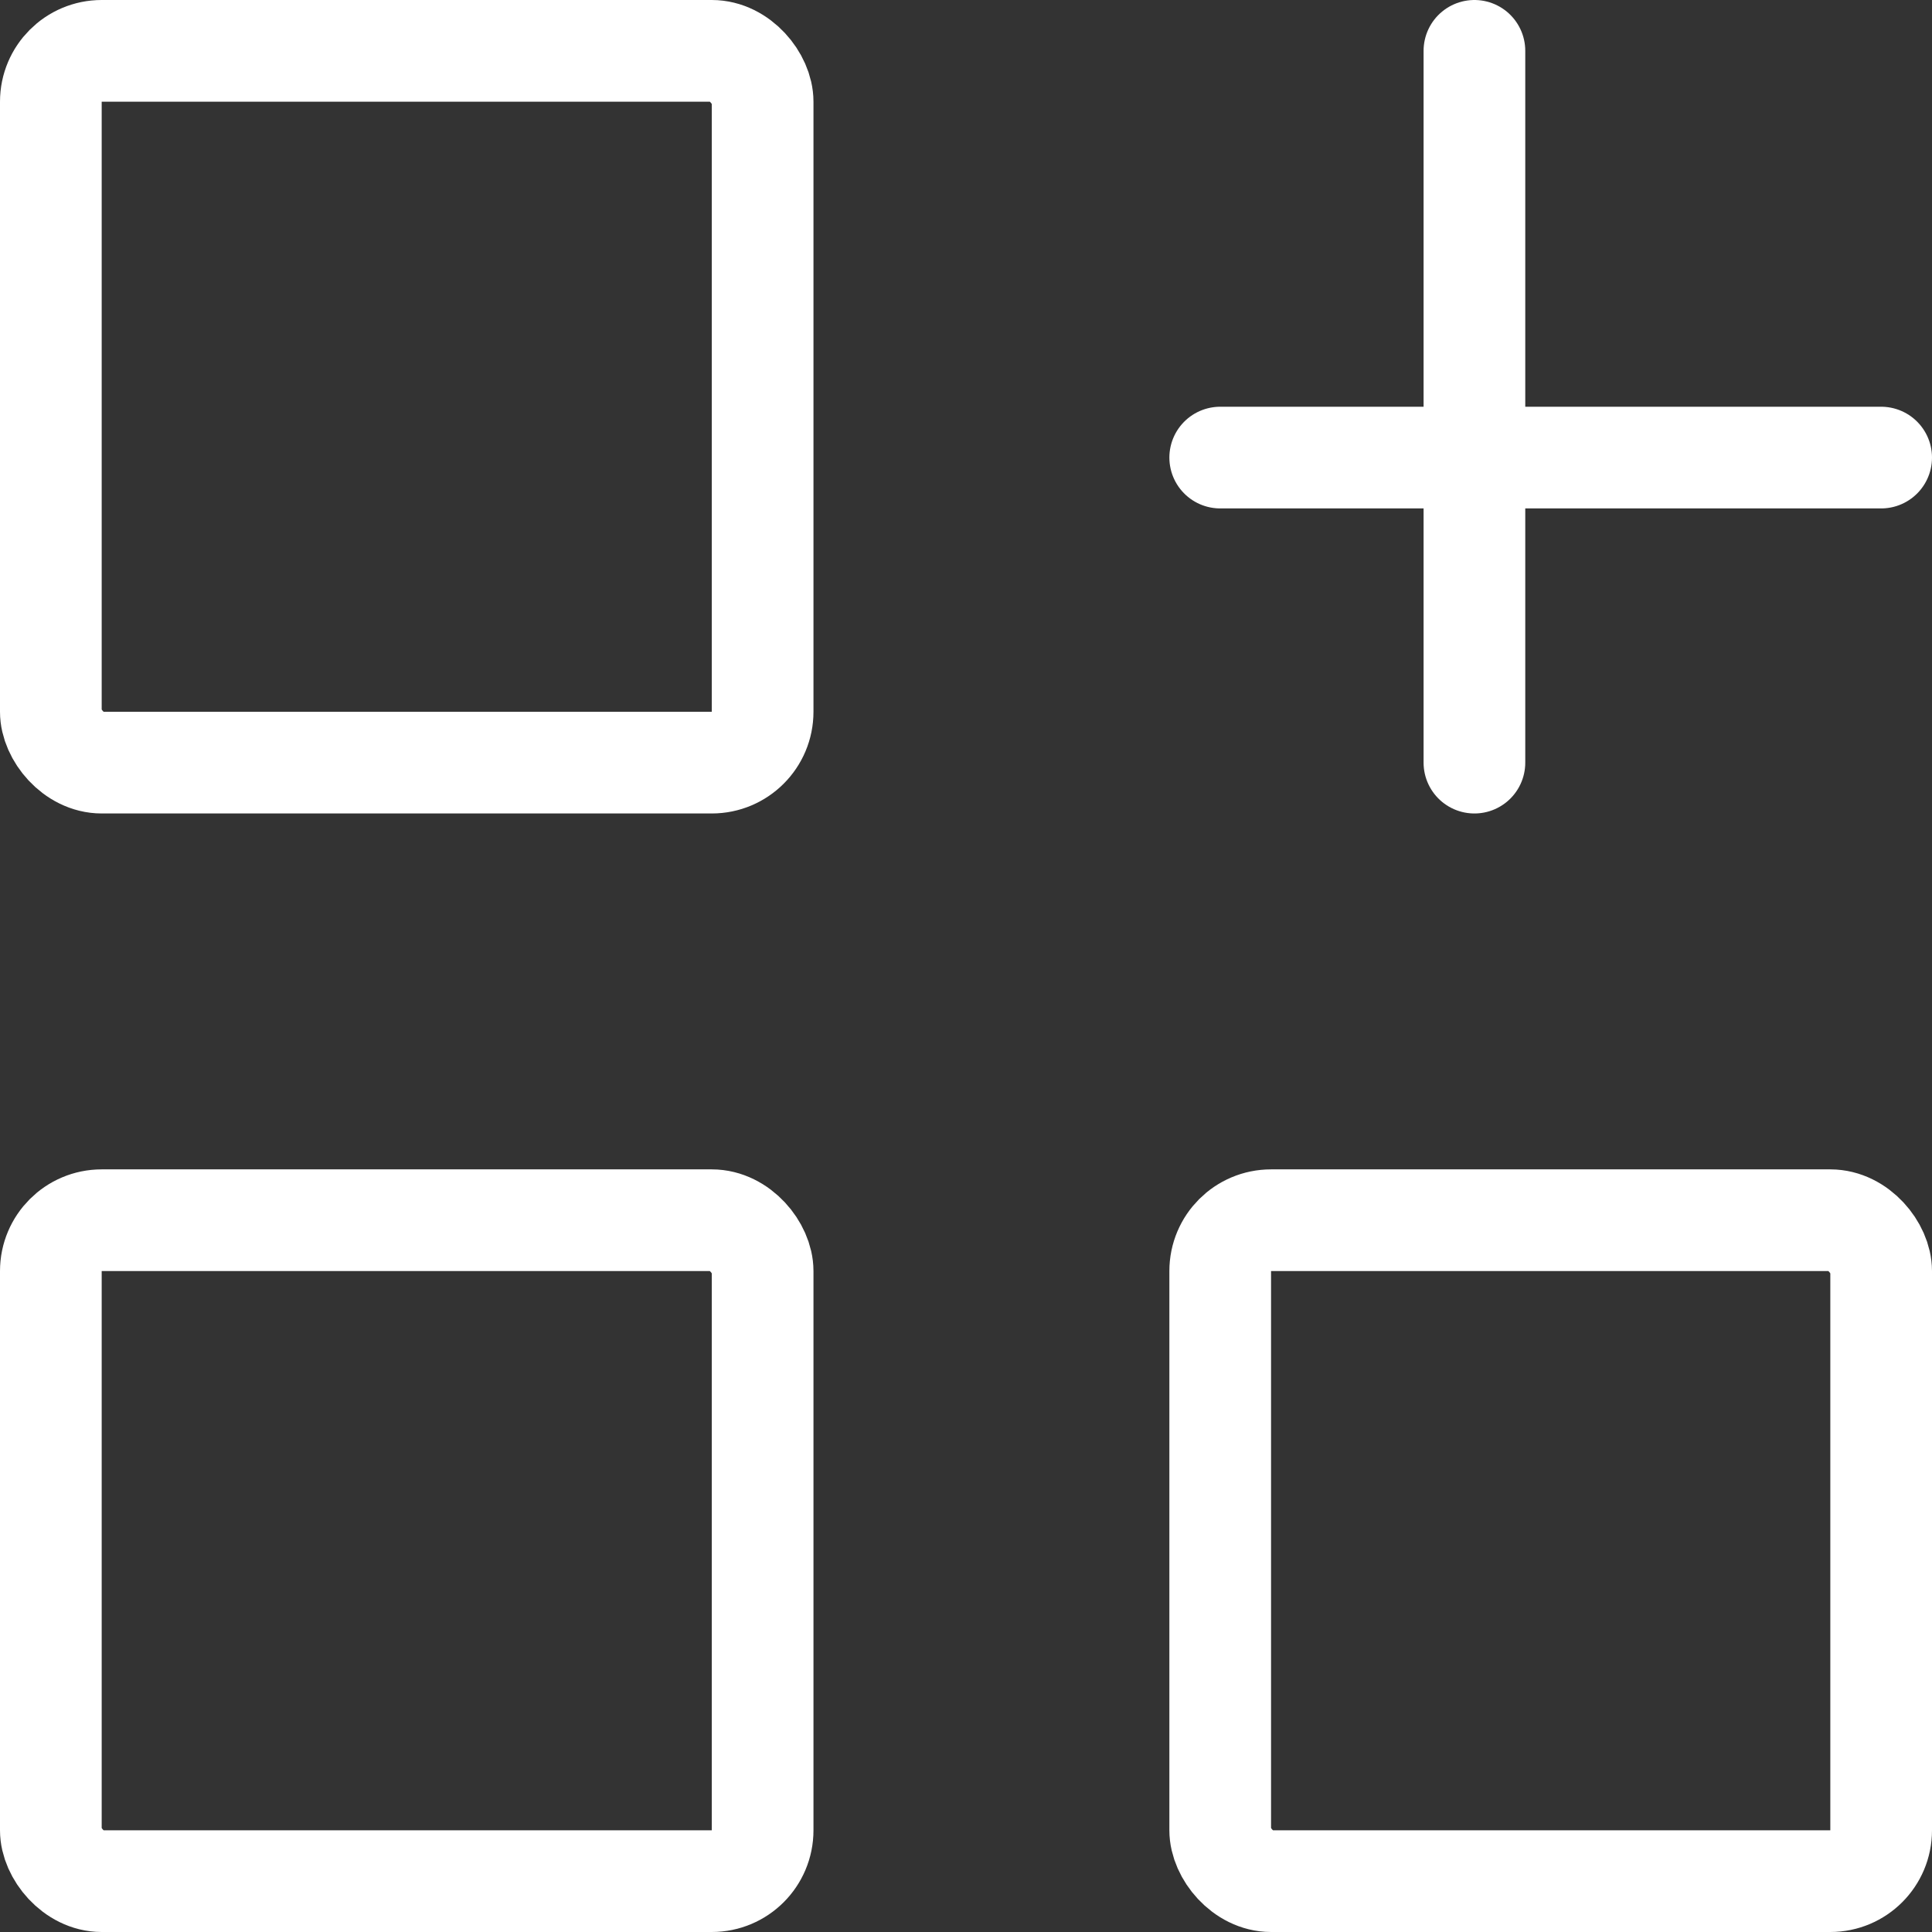
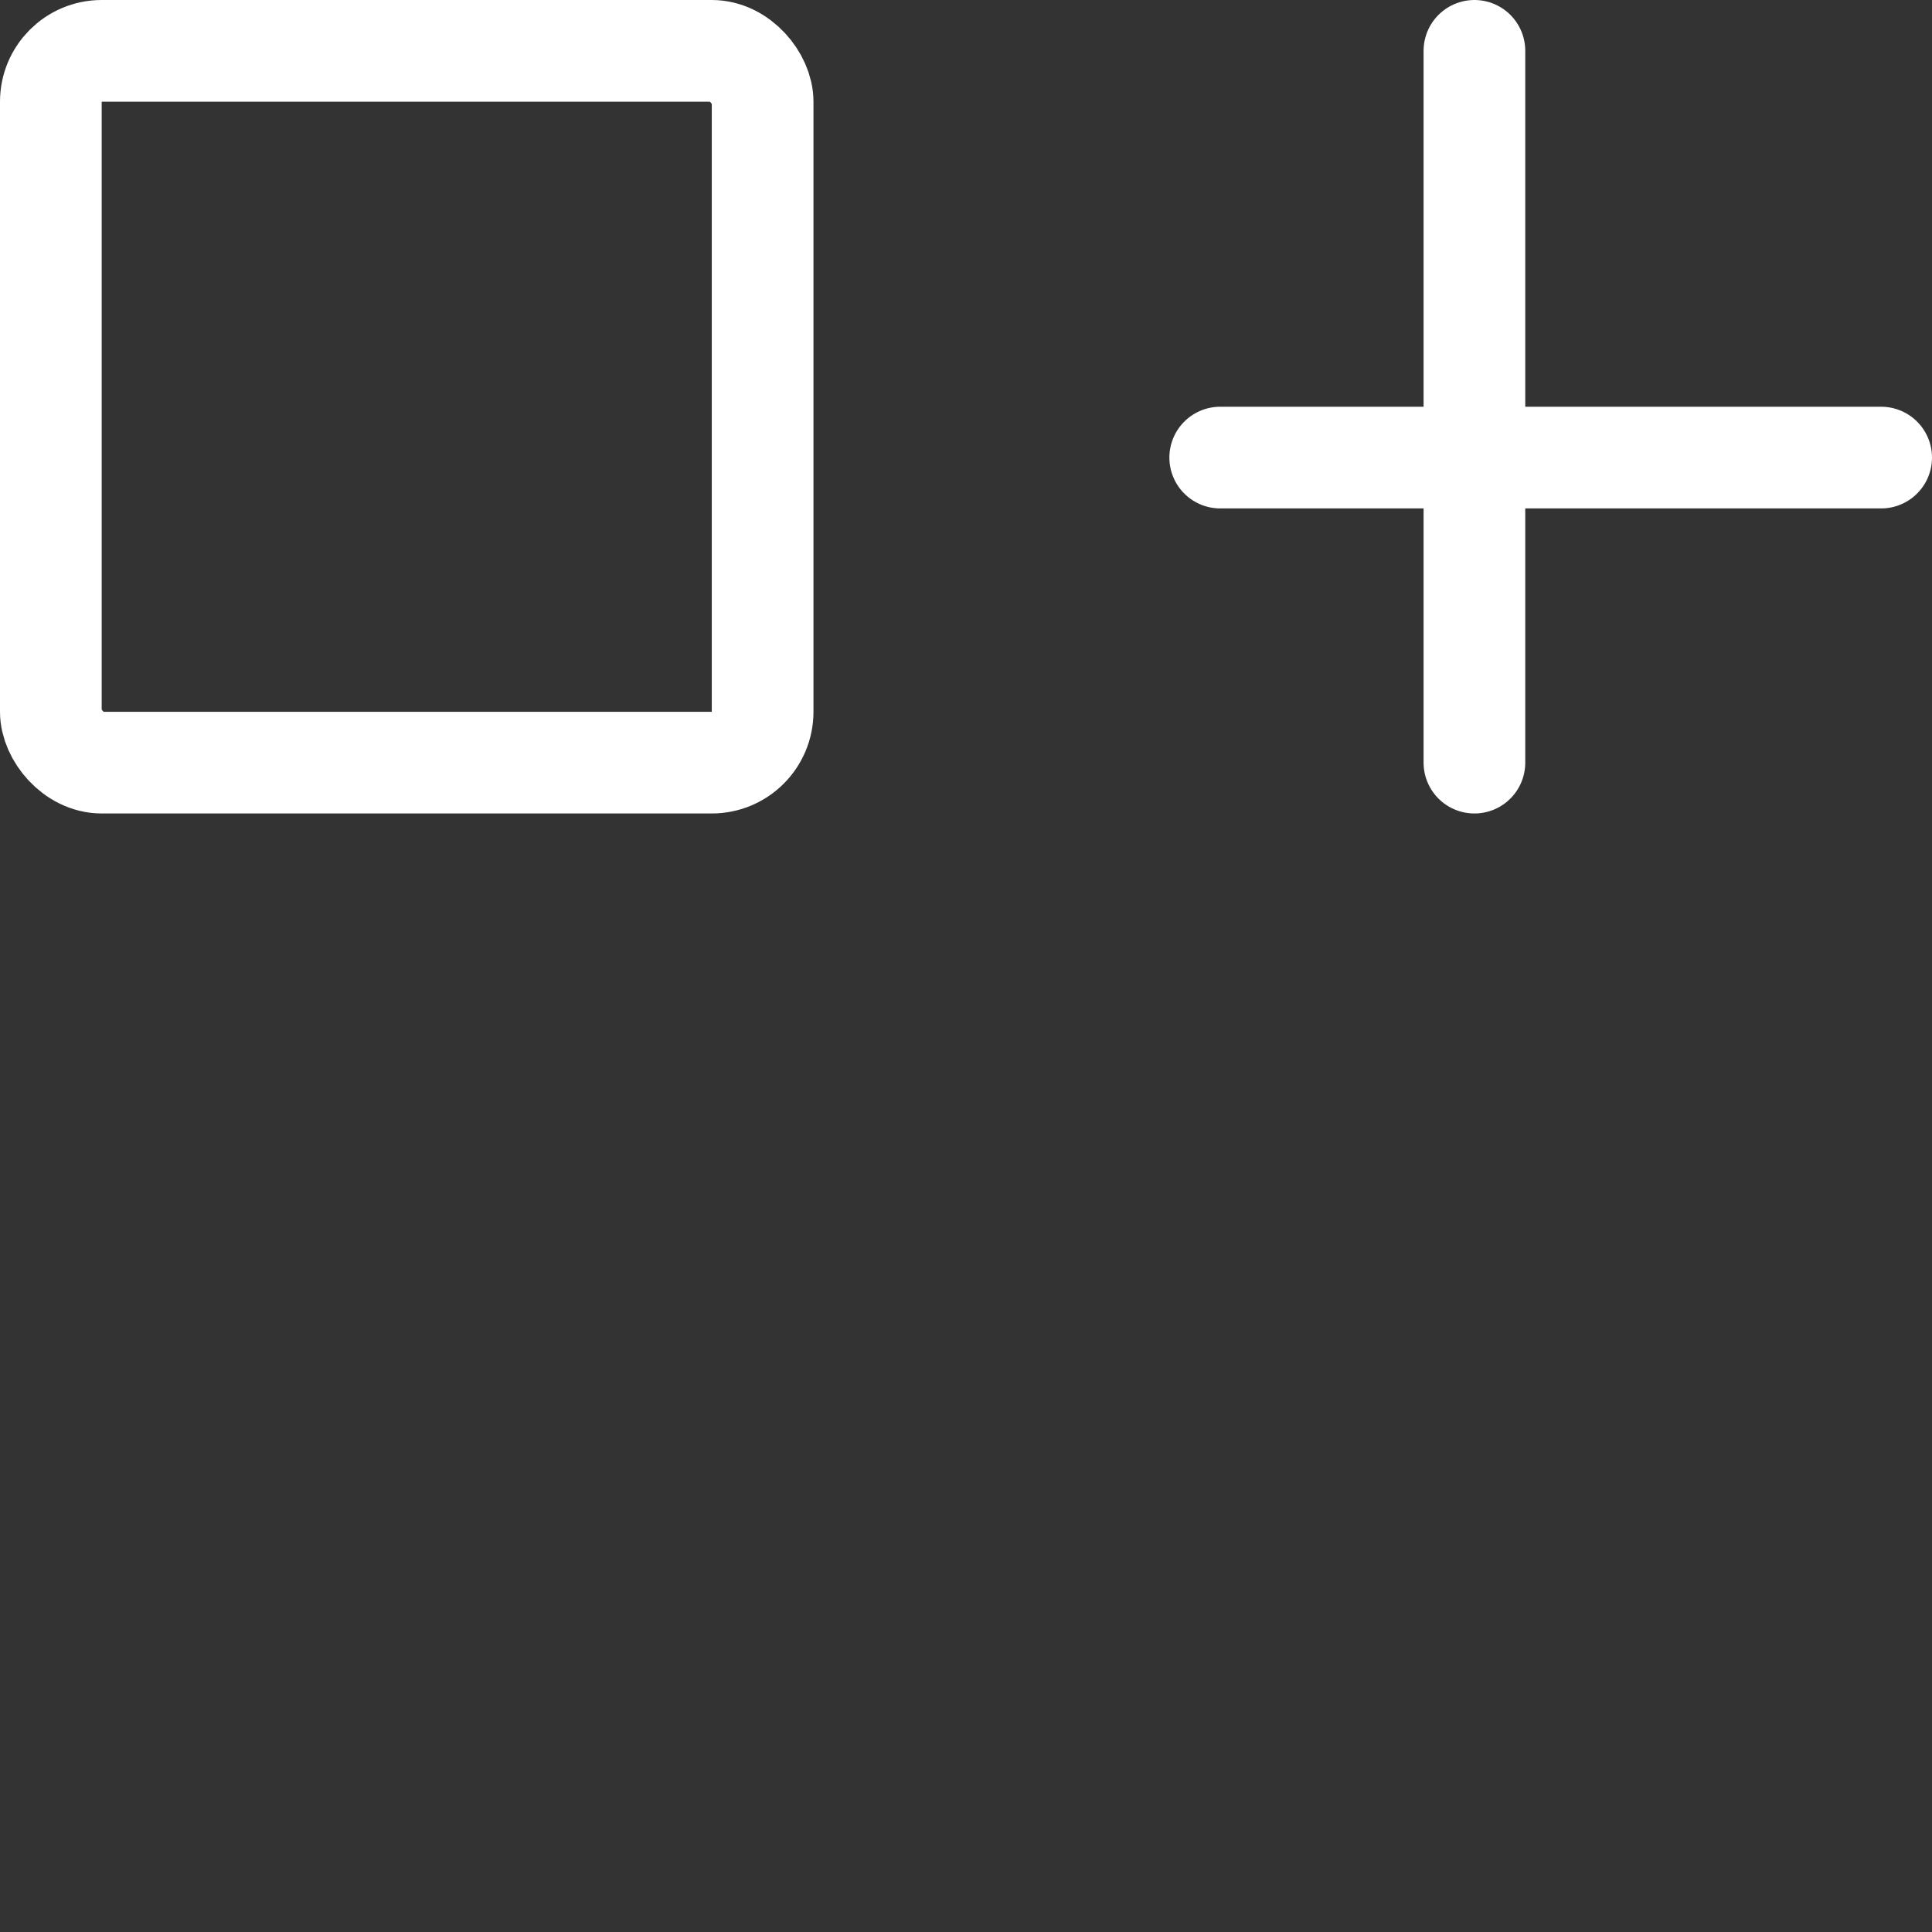
<svg xmlns="http://www.w3.org/2000/svg" width="38" height="38" viewBox="0 0 38 38">
  <rect x="0" y="0" width="38" height="38" fill="#333333" stroke="none" />
  <g id="Group_111" data-name="Group 111" transform="translate(1 1)">
    <rect id="Rectangle_5" data-name="Rectangle 5" width="14" height="14" rx="1" transform="translate(0 0)" fill="none" stroke="#fff" stroke-linecap="round" stroke-linejoin="round" stroke-width="2" />
-     <rect id="Rectangle_6" data-name="Rectangle 6" width="14" height="13" rx="1" transform="translate(0 23)" fill="none" stroke="#fff" stroke-linecap="round" stroke-linejoin="round" stroke-width="2" />
-     <rect id="Rectangle_7" data-name="Rectangle 7" width="13" height="13" rx="1" transform="translate(23 23)" fill="none" stroke="#fff" stroke-linecap="round" stroke-linejoin="round" stroke-width="2" />
    <line id="Line_1" data-name="Line 1" x2="13" transform="translate(23 8)" fill="none" stroke="#fff" stroke-linecap="round" stroke-linejoin="round" stroke-width="2" />
    <line id="Line_2" data-name="Line 2" y2="14" transform="translate(28 0)" fill="none" stroke="#fff" stroke-linecap="round" stroke-linejoin="round" stroke-width="2" />
  </g>
</svg>